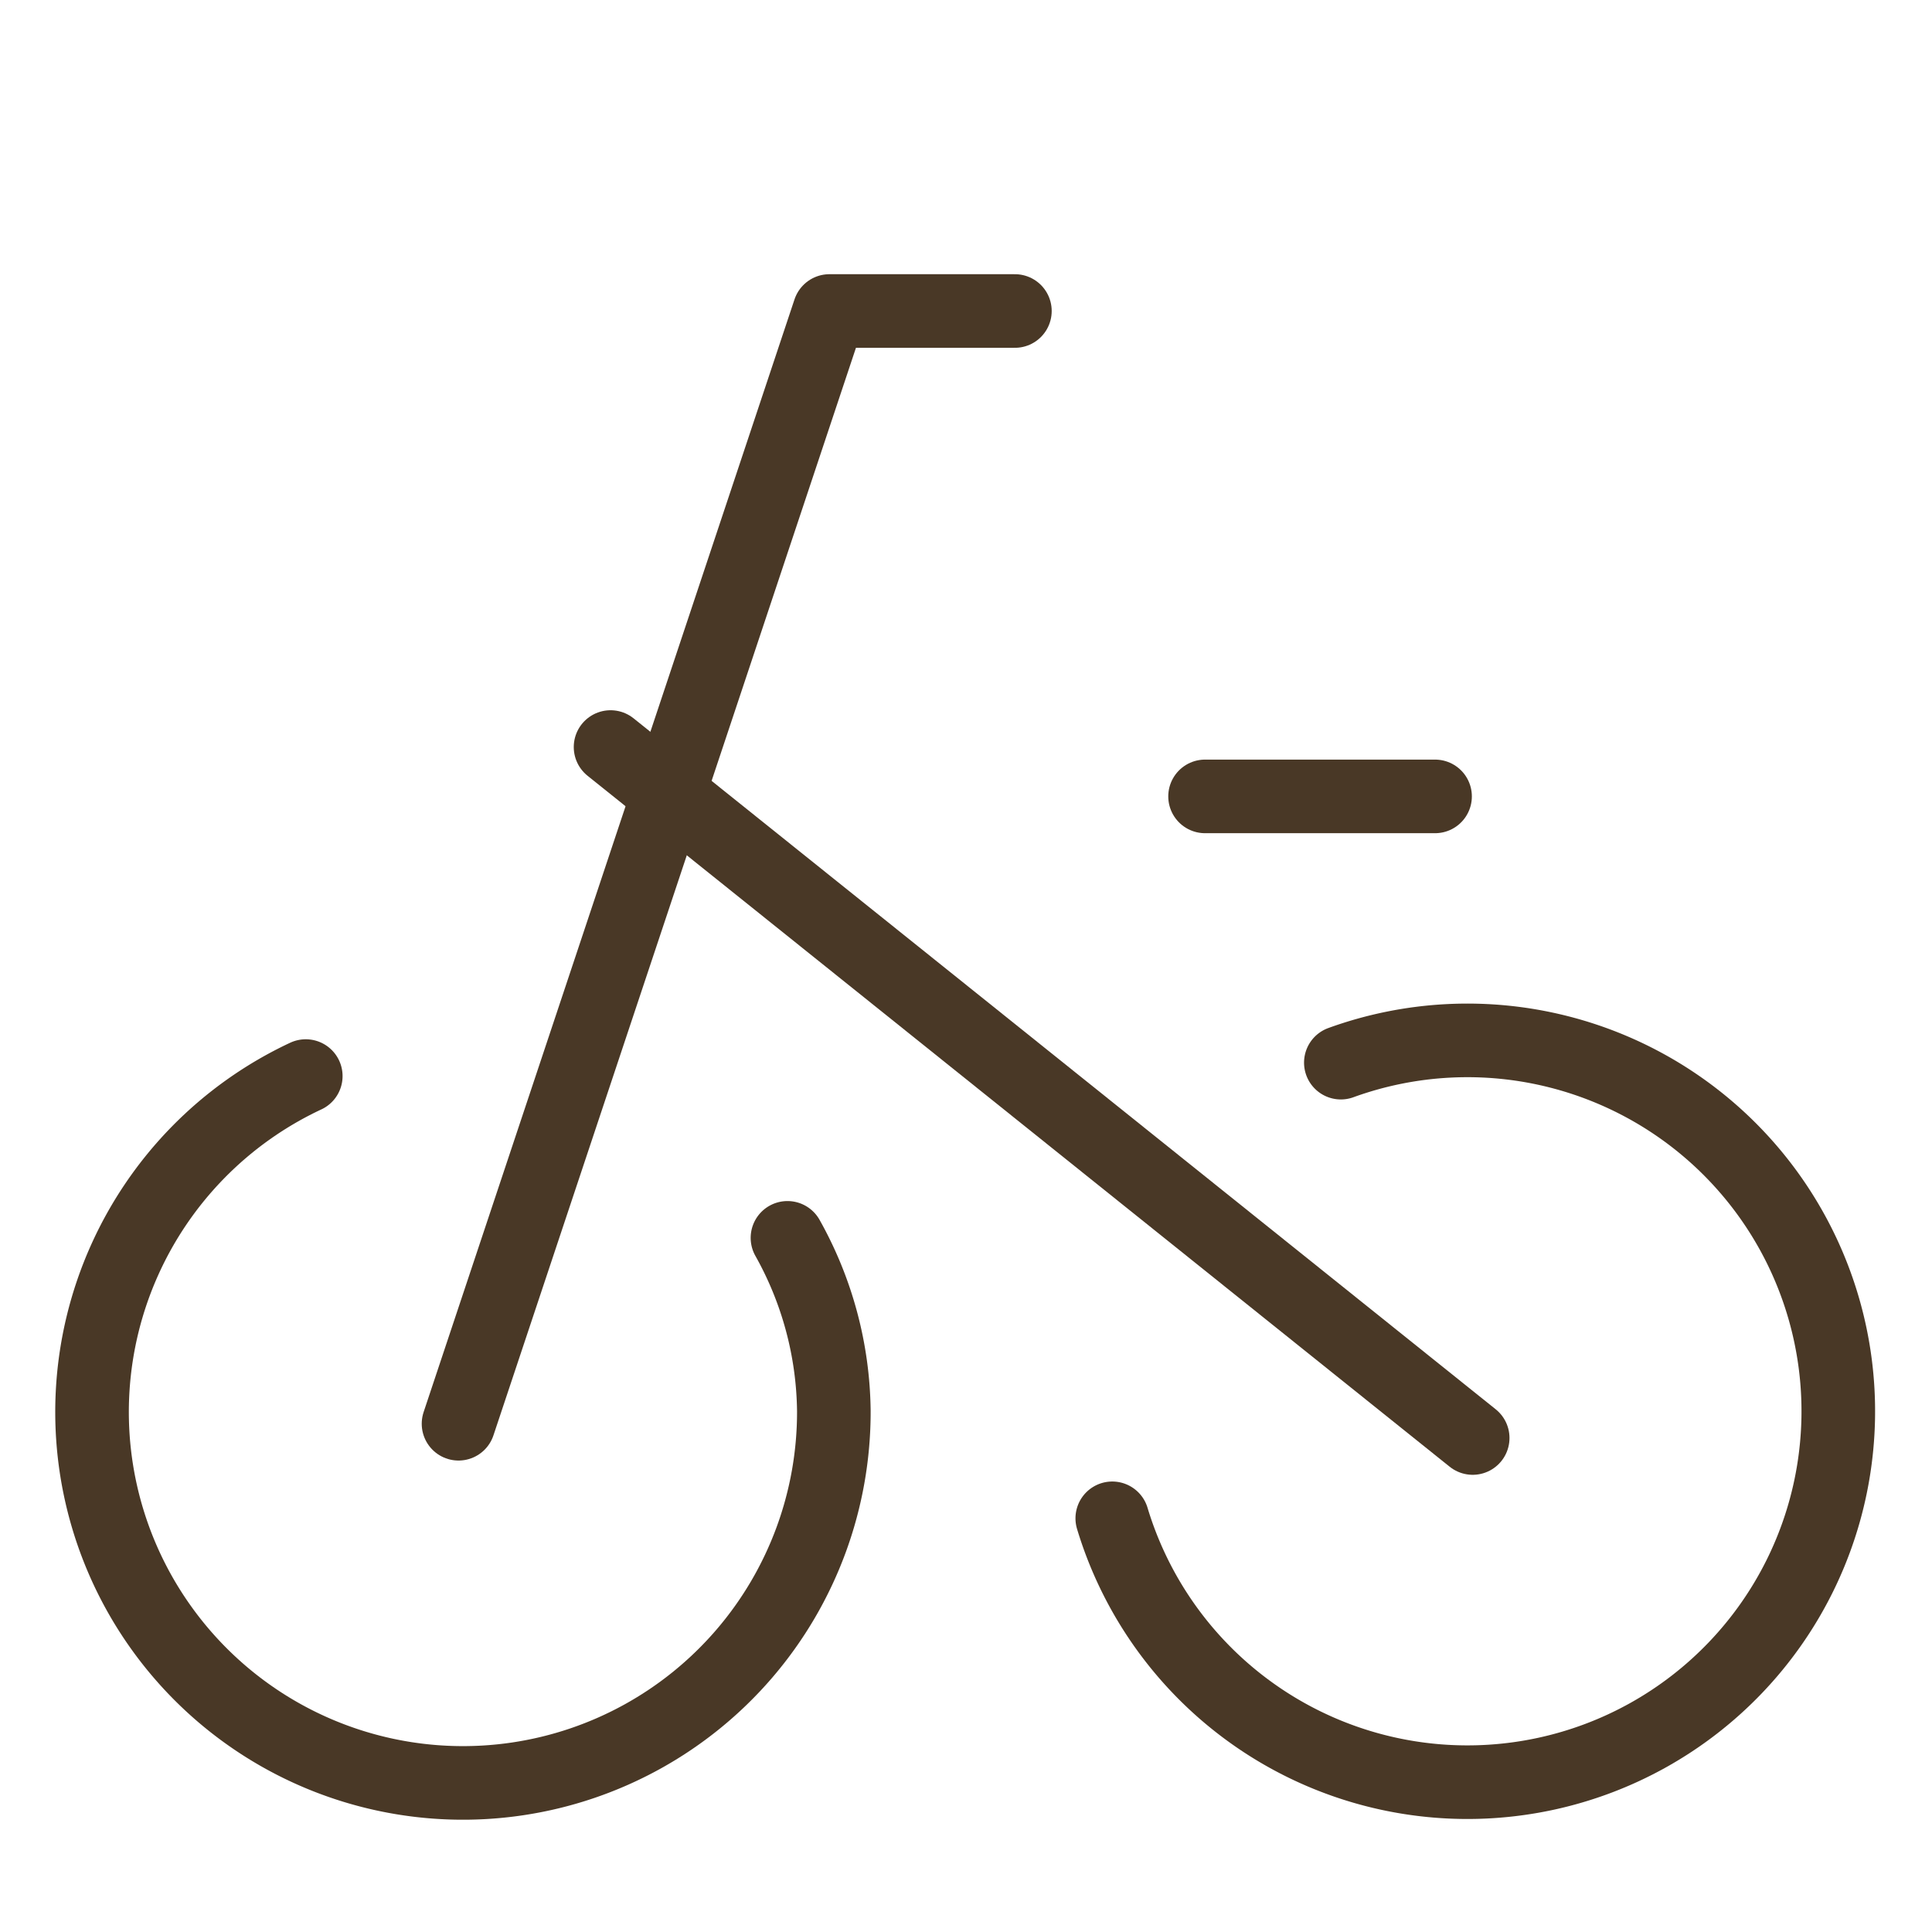
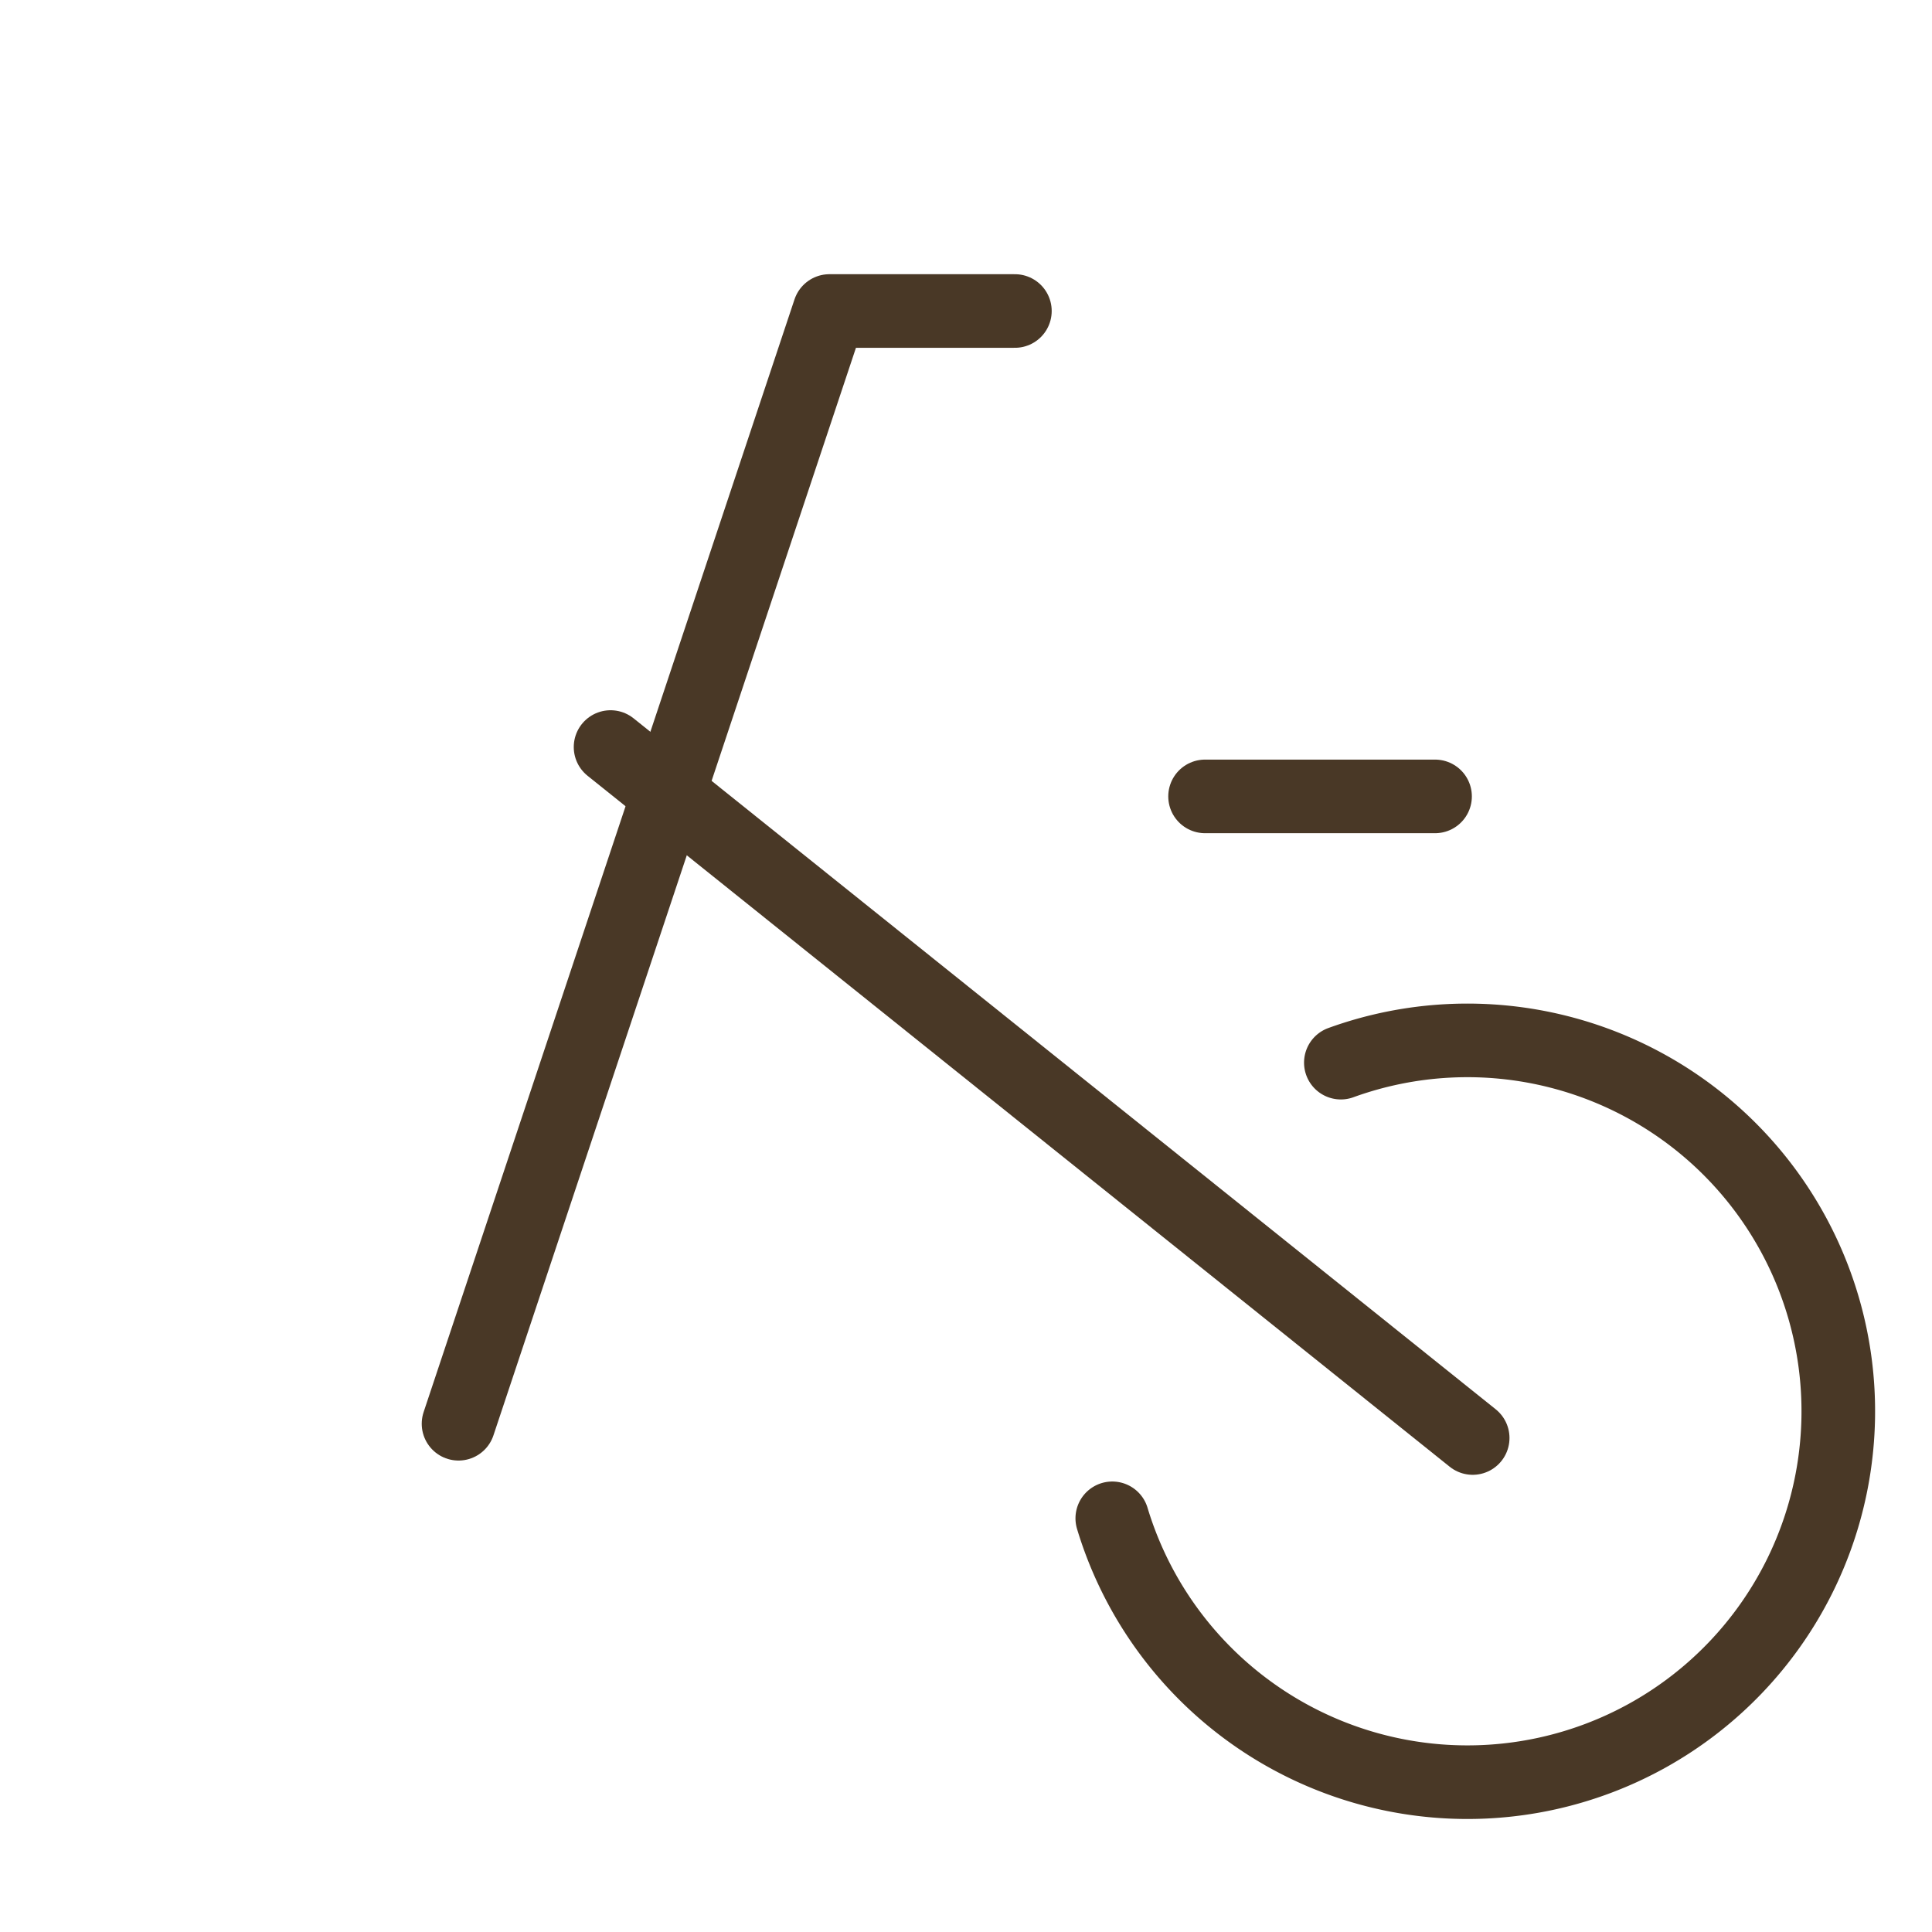
<svg xmlns="http://www.w3.org/2000/svg" width="42" height="42">
  <g data-name="グループ 215" fill="none">
    <g data-name="グループ 137" stroke="#493826" stroke-linecap="round" stroke-width="1.6">
      <path data-name="線 45" stroke-linejoin="round" d="M32.015 31.261 13.273 16.24" />
-       <path data-name="パス 742" d="M6.647 23.393a8.063 8.063 0 1 0 11.48 7.277 7.862 7.862 0 0 0-1.008-3.76" stroke-miterlimit="10" />
      <path data-name="パス 743" d="m9.968 30.951 8.063-24.19h4.032" stroke-linejoin="round" />
      <path data-name="線 46" stroke-linejoin="round" d="M26.197 17.313h5" />
      <path data-name="パス 744" d="M29.149 23.101a8.063 8.063 0 1 1-4.969 9.906" stroke-linejoin="round" />
    </g>
-     <path data-name="長方形 170" d="M0 0h42v42H0z" />
+     <path data-name="長方形 170" d="M0 0h42v42H0" />
  </g>
</svg>